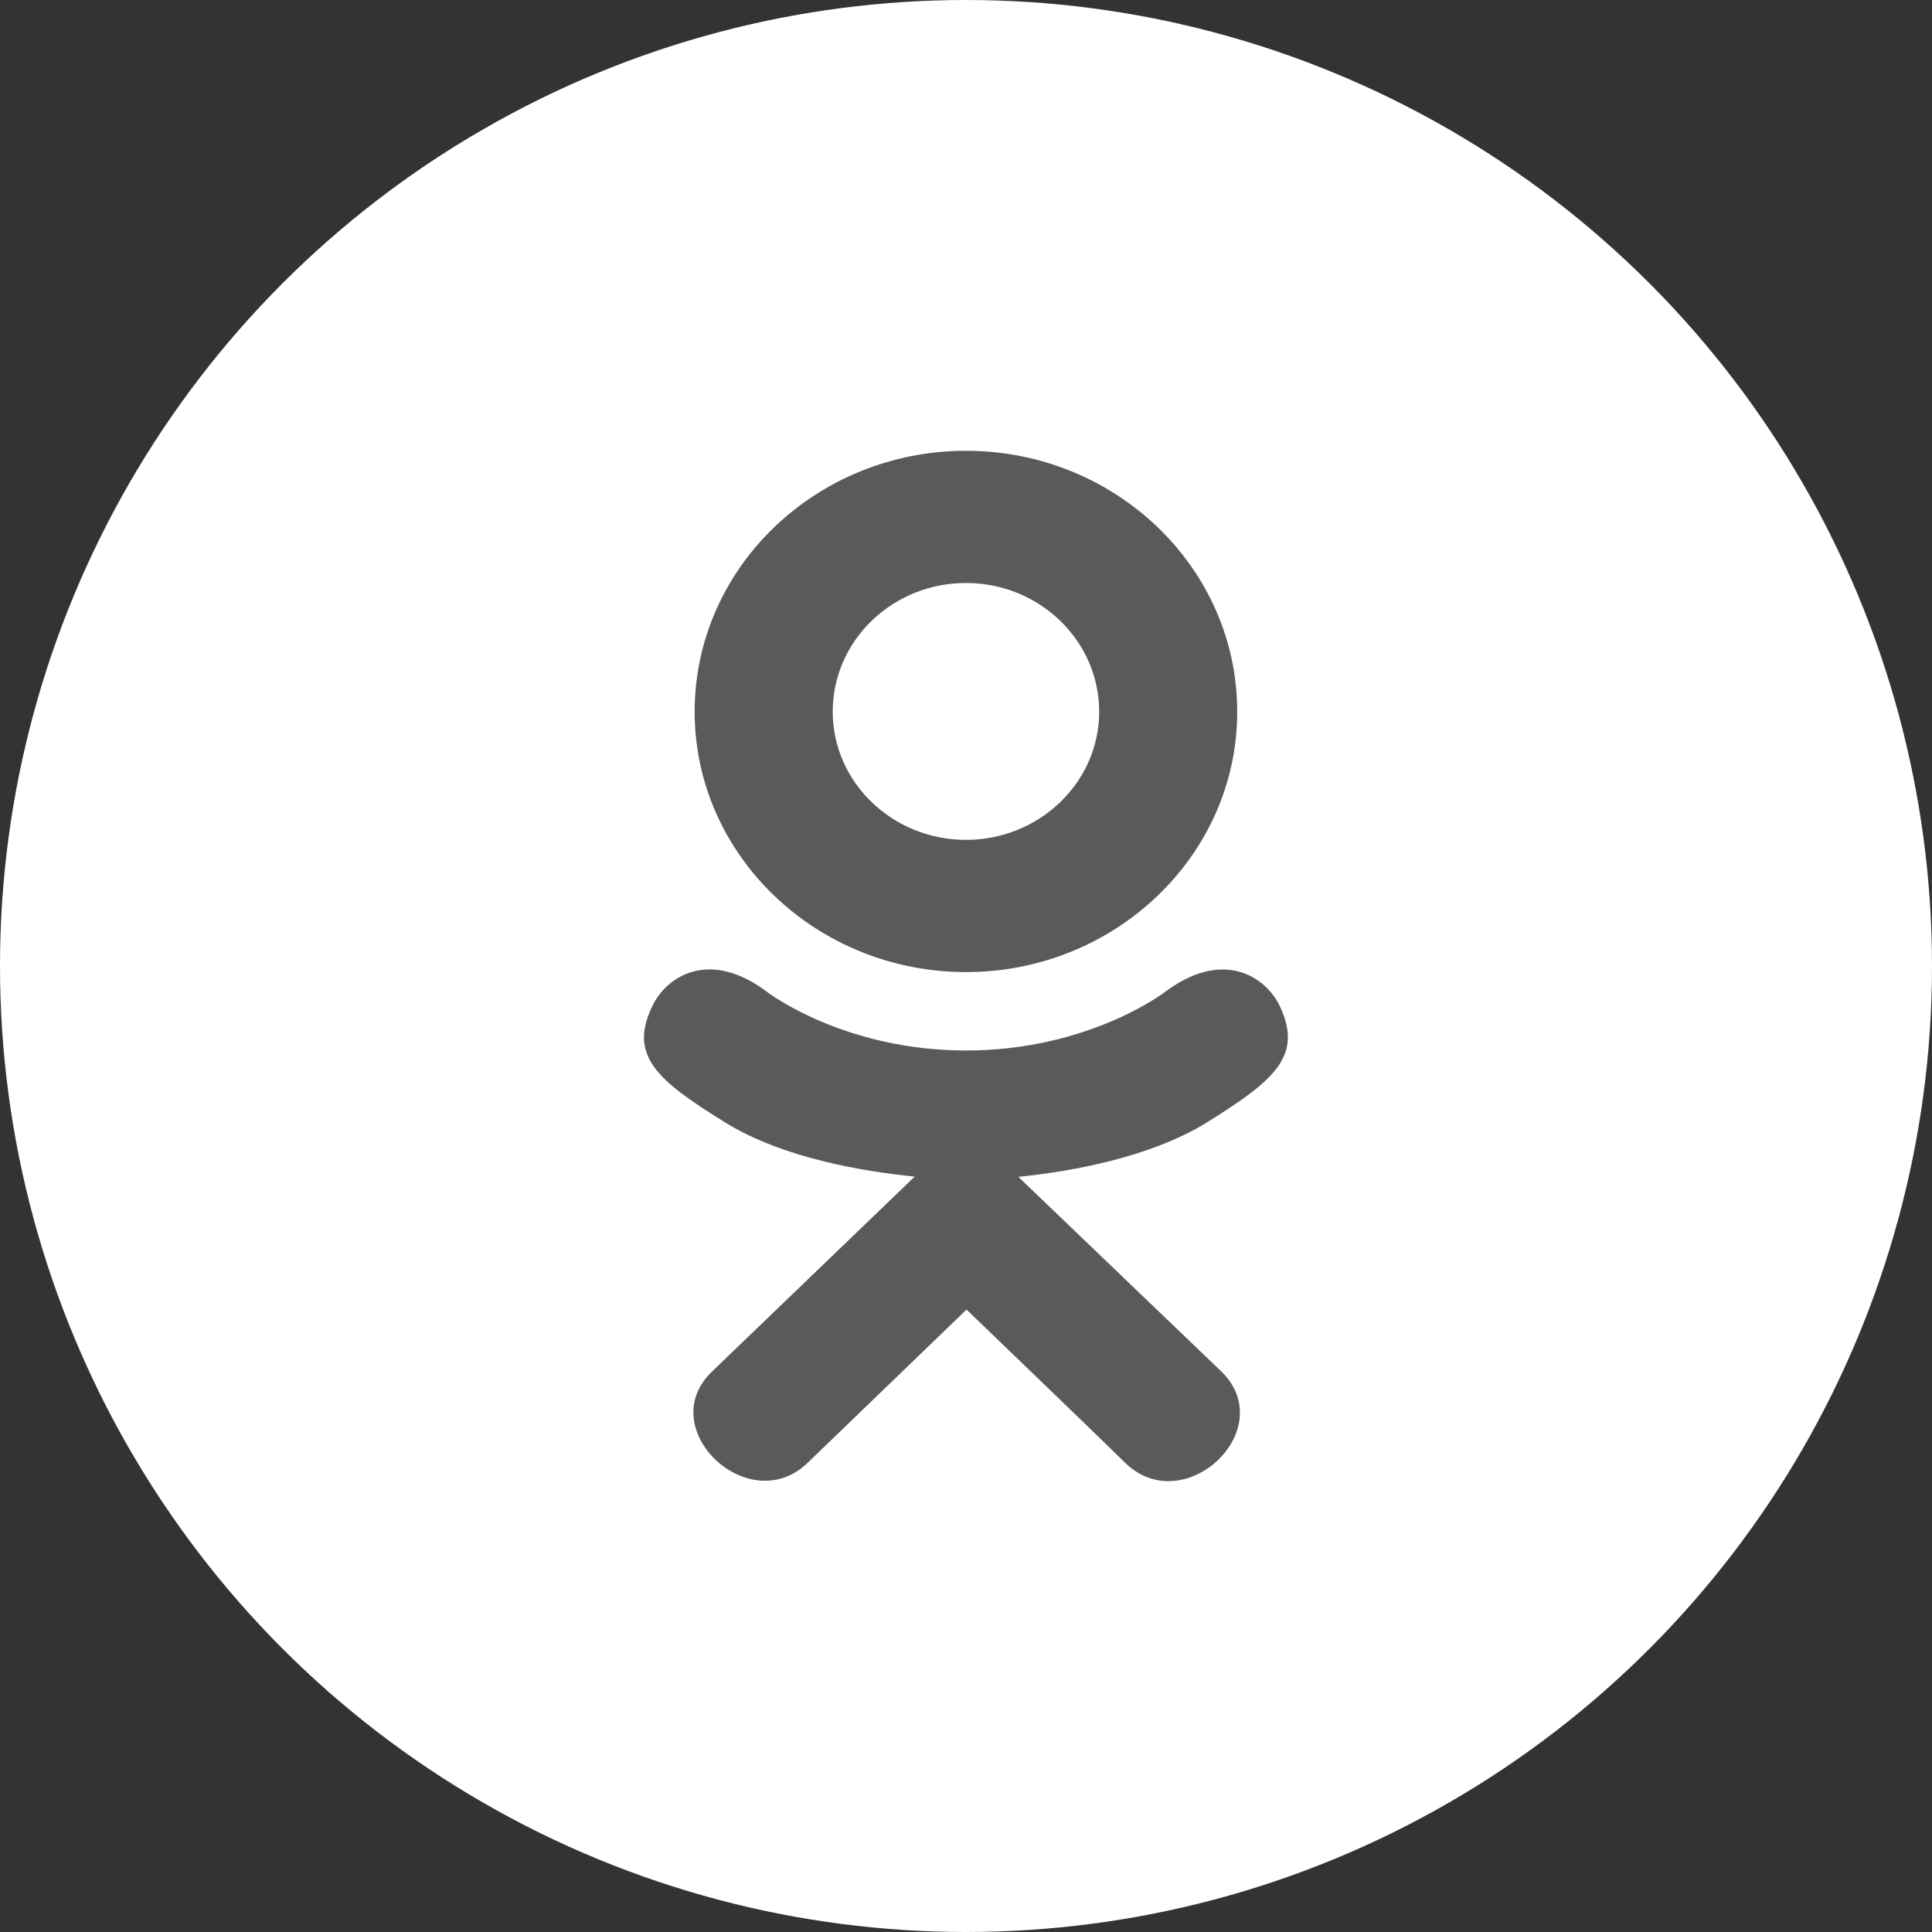
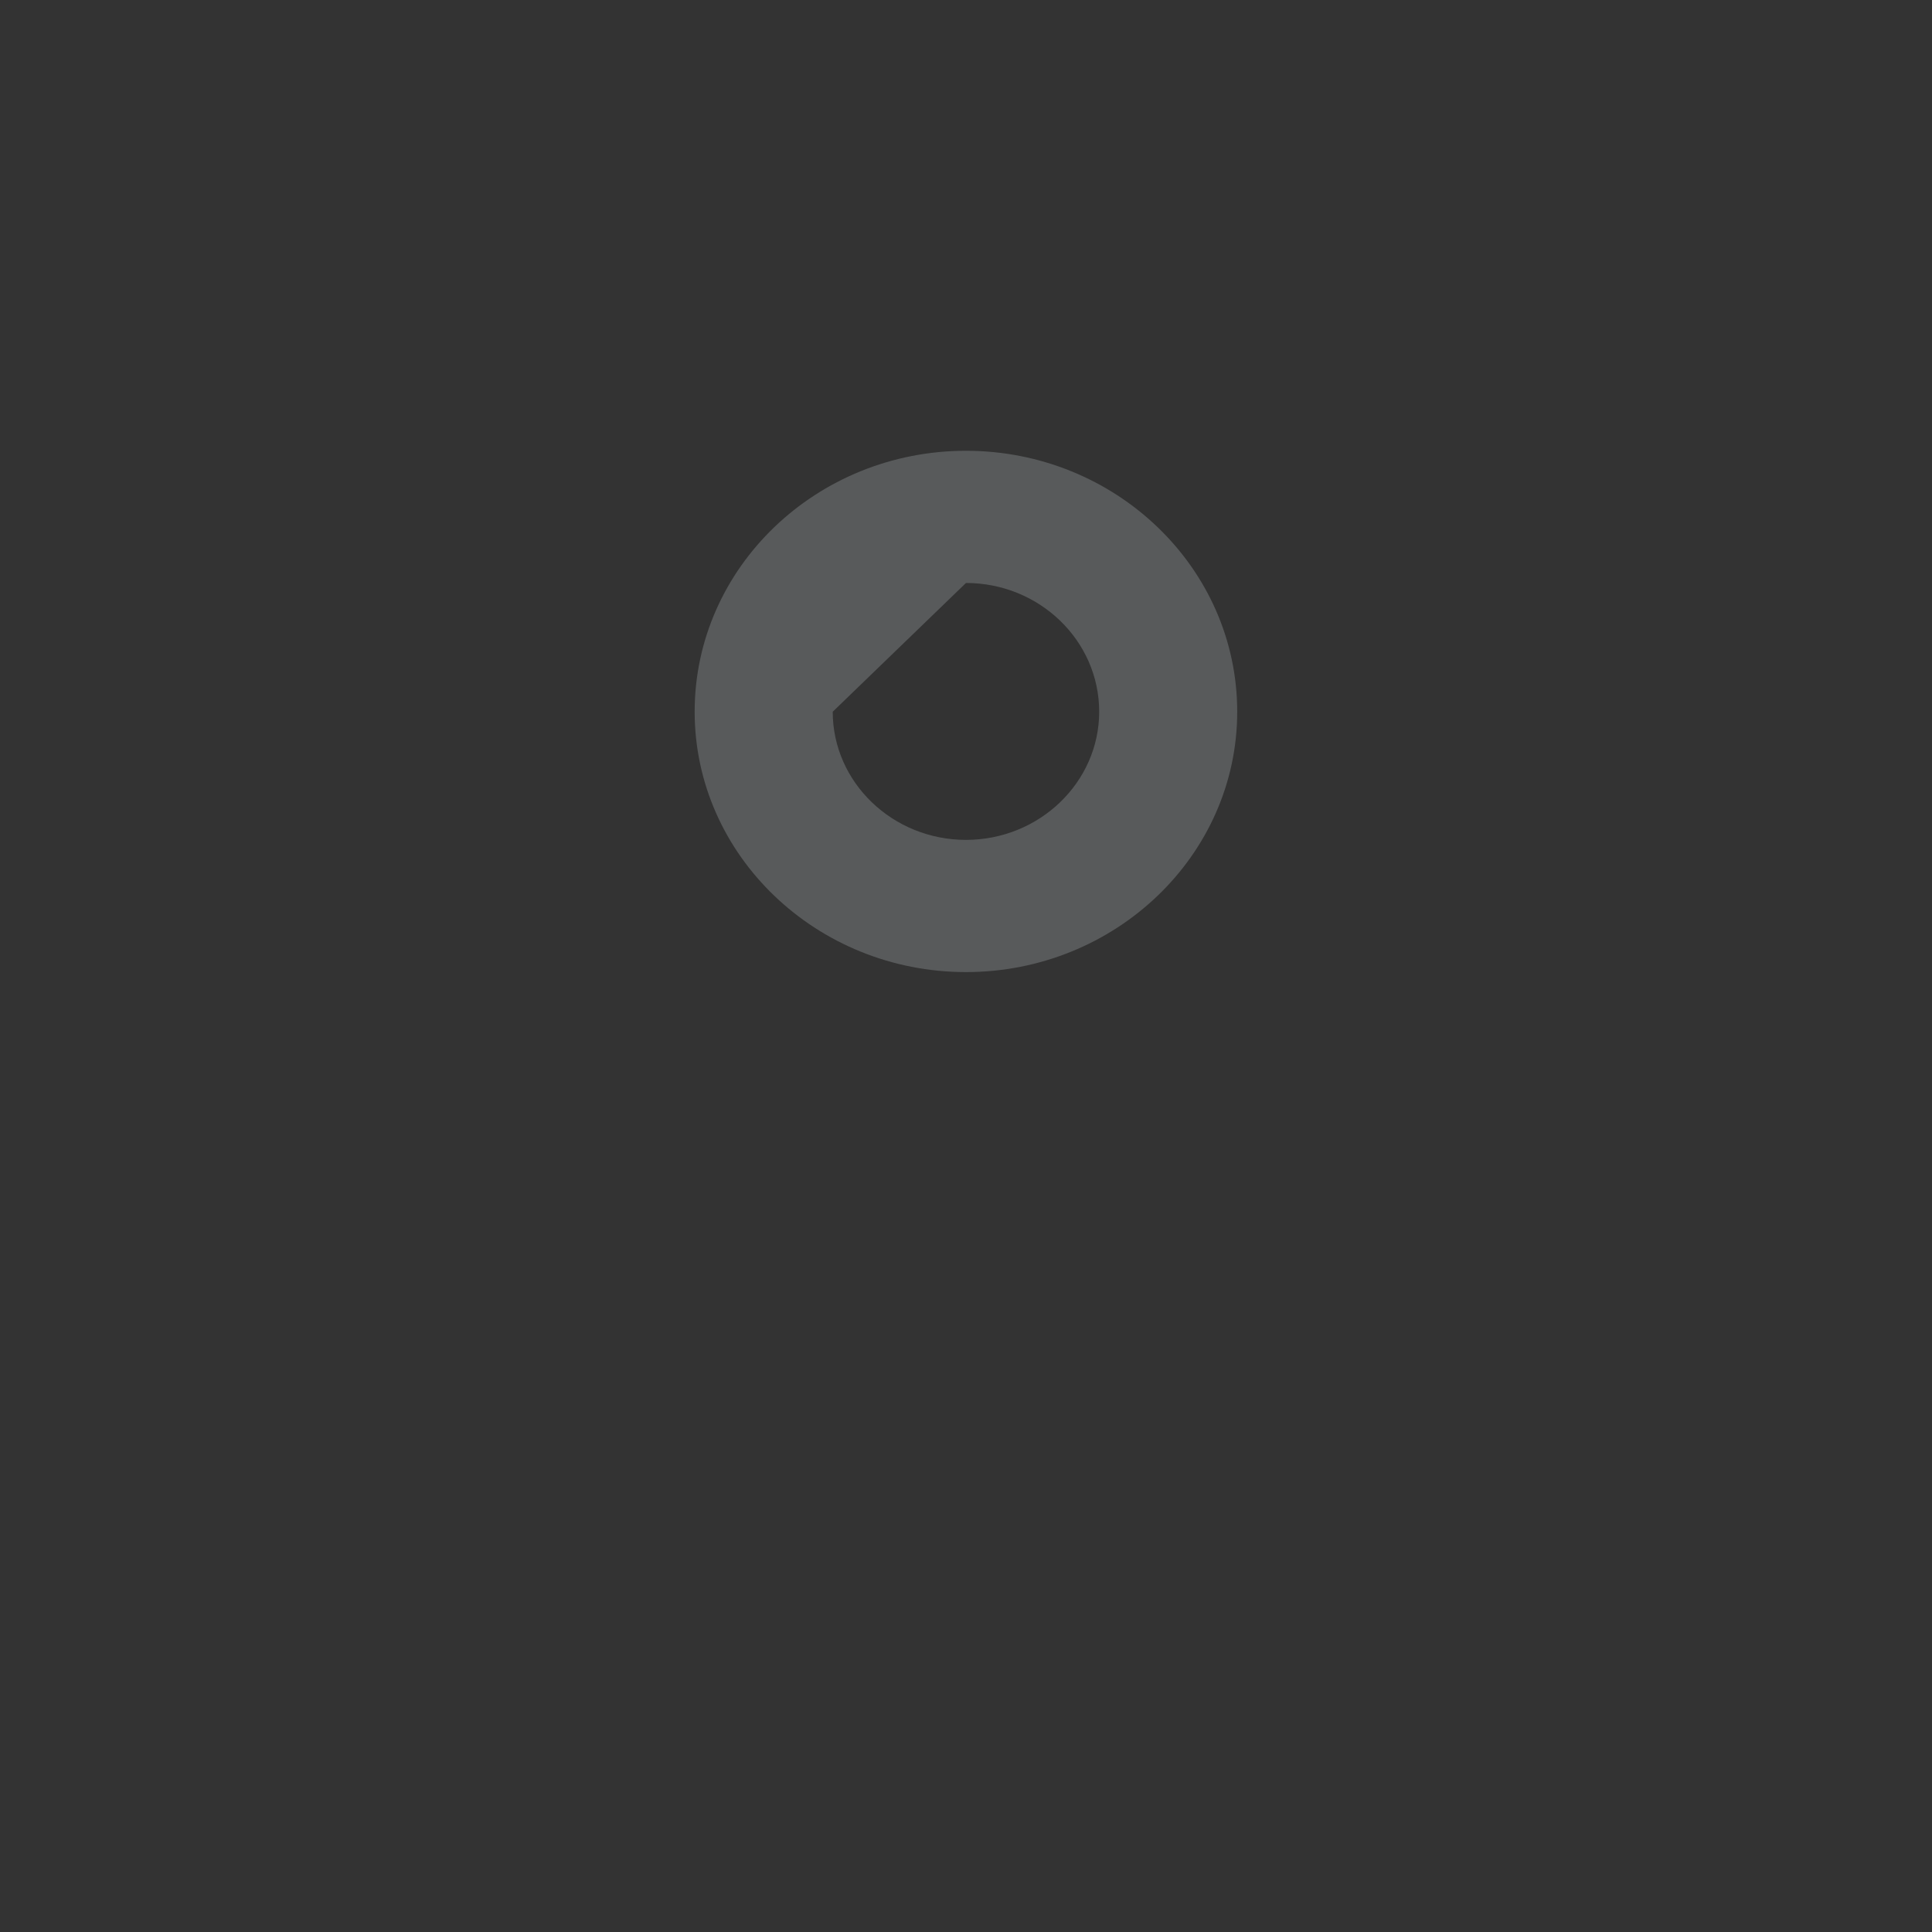
<svg xmlns="http://www.w3.org/2000/svg" width="108" height="108" viewBox="0 0 108 108" fill="none">
  <rect x="0" y="0" width="108" height="108" fill="#333333" stroke="none" />
-   <circle cx="54" cy="54" r="54" fill="white" />
-   <path d="M36.53 56.111C35.059 59.004 36.73 60.386 40.541 62.748C43.781 64.749 48.257 65.481 51.132 65.774C49.953 66.907 55.353 61.713 39.801 76.672C36.504 79.833 41.813 84.904 45.108 81.811L54.029 73.207C57.444 76.492 60.718 79.641 62.95 81.823C66.247 84.928 71.553 79.9 68.292 76.684C68.047 76.451 56.203 65.09 56.925 65.786C59.837 65.493 64.246 64.718 67.447 62.76L67.445 62.757C71.256 60.383 72.926 59.004 71.477 56.111C70.601 54.47 68.239 53.097 65.095 55.471C65.095 55.471 60.849 58.723 54.002 58.723C47.153 58.723 42.91 55.471 42.91 55.471C39.768 53.085 37.397 54.47 36.53 56.111Z" fill="#585A5B" />
-   <path d="M53.998 54.34C62.345 54.34 69.161 47.817 69.161 39.786C69.161 31.722 62.345 25.199 53.998 25.199C45.648 25.199 38.832 31.722 38.832 39.786C38.832 47.817 45.648 54.34 53.998 54.34ZM53.998 32.589C58.099 32.589 61.445 35.807 61.445 39.786C61.445 43.732 58.099 46.95 53.998 46.95C49.896 46.95 46.55 43.732 46.55 39.786C46.548 35.805 49.894 32.589 53.998 32.589Z" fill="#585A5B" />
+   <path d="M53.998 54.34C62.345 54.34 69.161 47.817 69.161 39.786C69.161 31.722 62.345 25.199 53.998 25.199C45.648 25.199 38.832 31.722 38.832 39.786C38.832 47.817 45.648 54.34 53.998 54.34ZM53.998 32.589C58.099 32.589 61.445 35.807 61.445 39.786C61.445 43.732 58.099 46.95 53.998 46.95C49.896 46.95 46.55 43.732 46.55 39.786Z" fill="#585A5B" />
</svg>